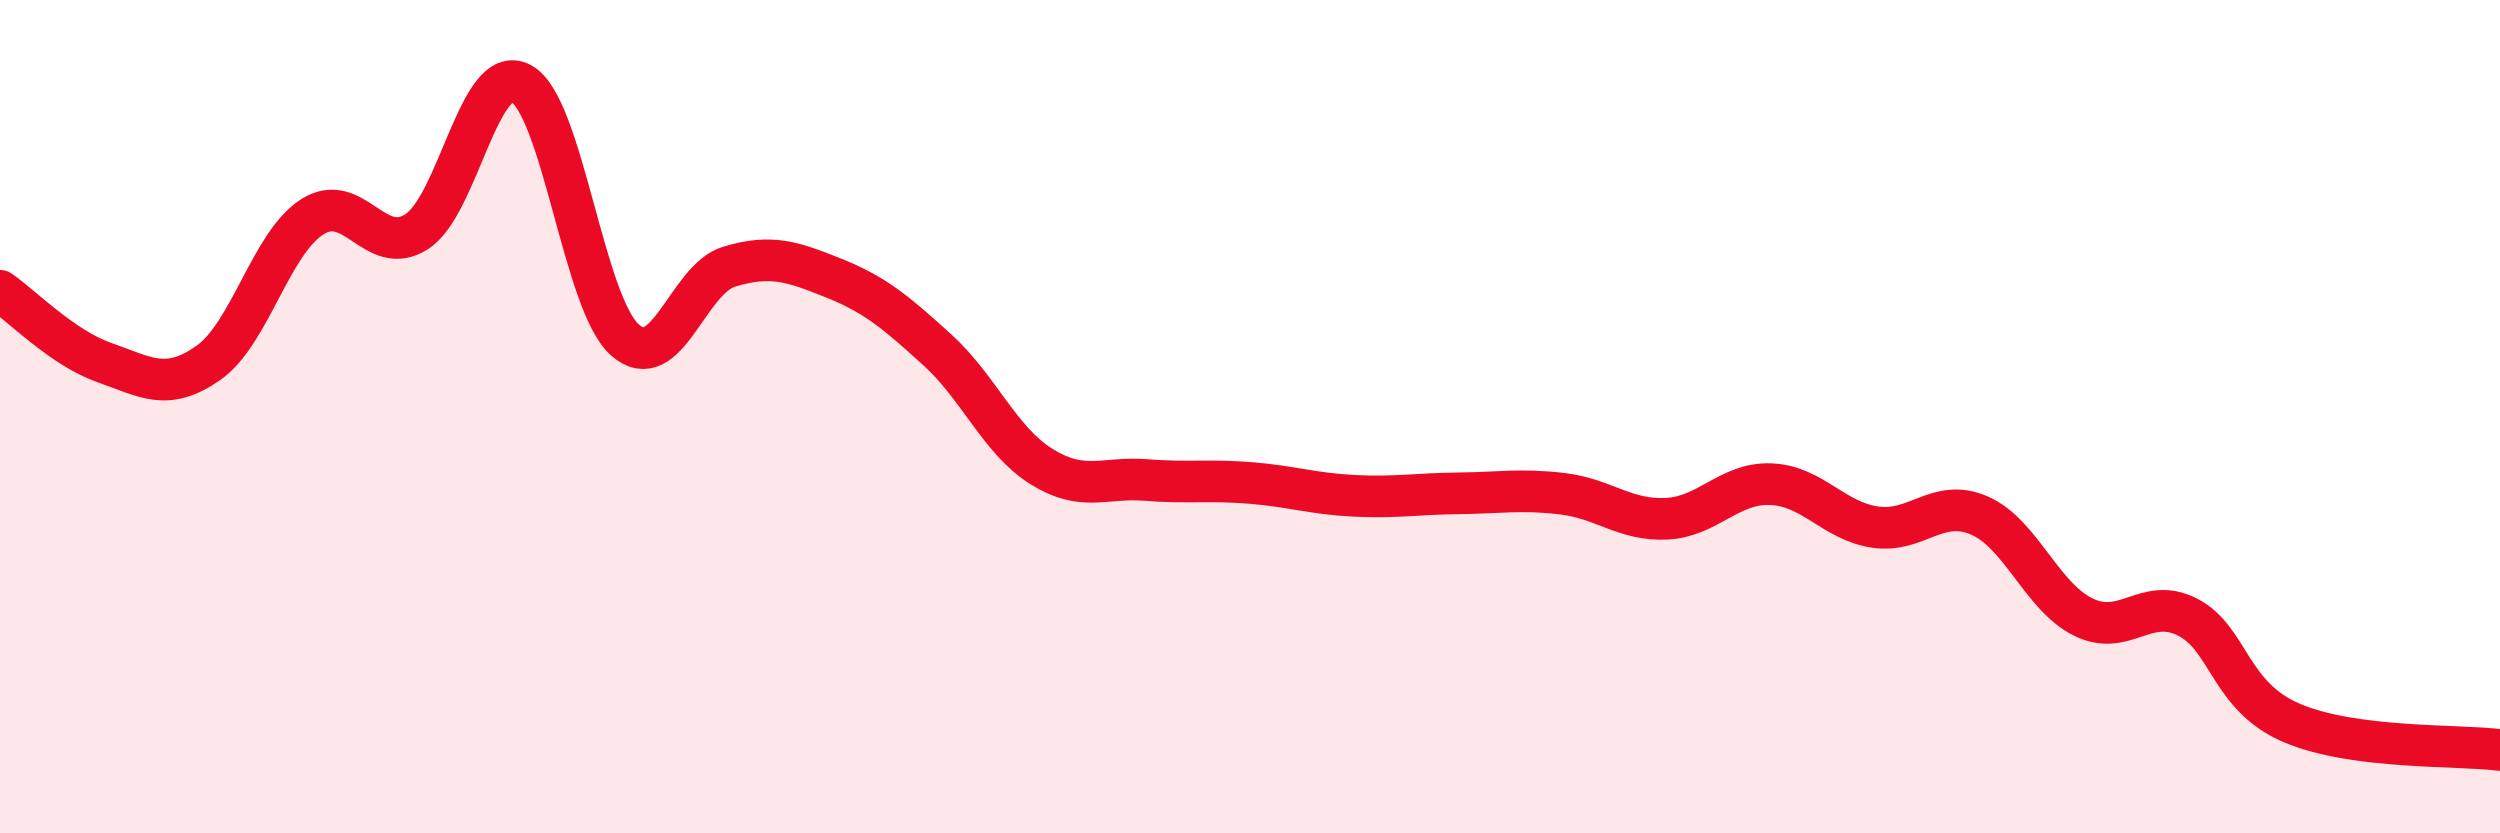
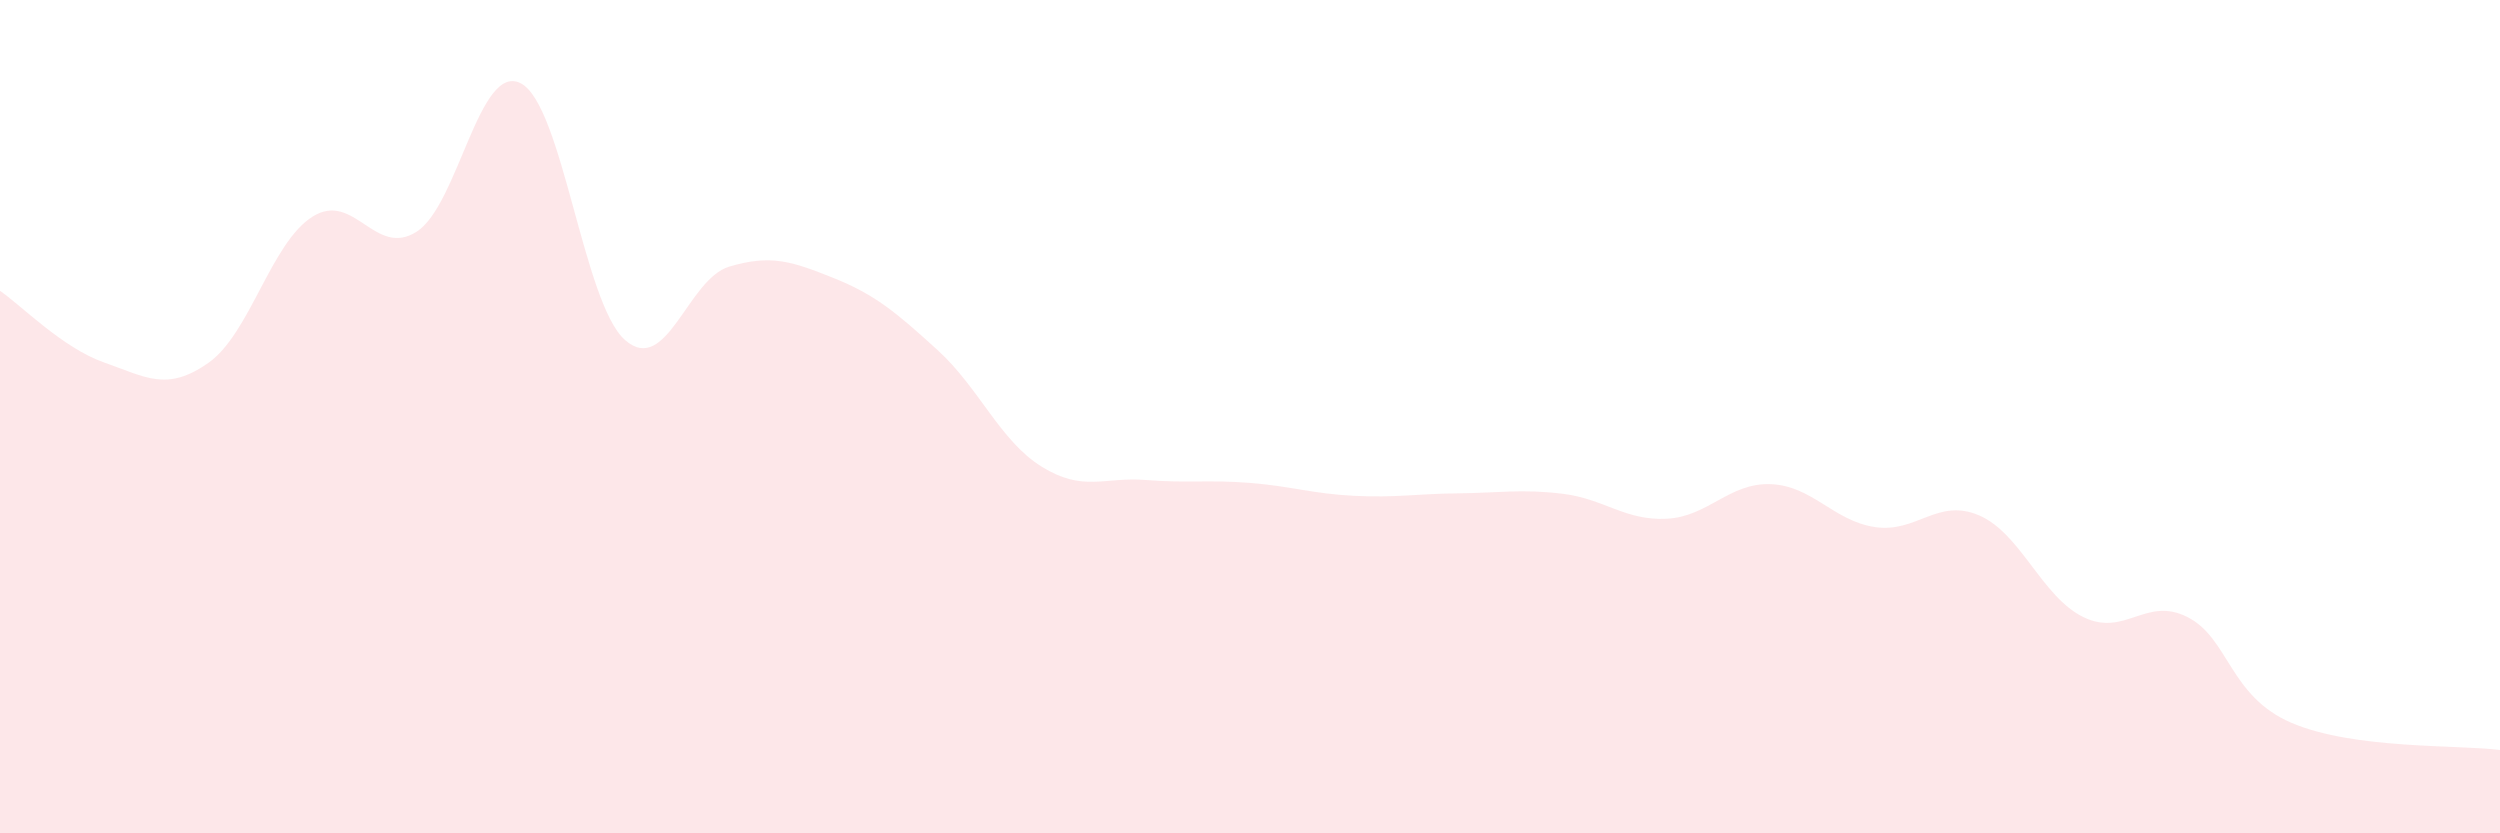
<svg xmlns="http://www.w3.org/2000/svg" width="60" height="20" viewBox="0 0 60 20">
  <path d="M 0,6.98 C 0.5,7.32 1.5,8.35 2.5,8.7 C 3.5,9.05 4,9.41 5,8.71 C 6,8.01 6.5,5.83 7.5,5.2 C 8.5,4.57 9,6.2 10,5.56 C 11,4.92 11.5,1.48 12.5,2 C 13.5,2.52 14,7.28 15,8.16 C 16,9.04 16.5,6.7 17.5,6.4 C 18.5,6.1 19,6.27 20,6.67 C 21,7.07 21.5,7.49 22.5,8.4 C 23.5,9.31 24,10.58 25,11.2 C 26,11.82 26.5,11.44 27.5,11.52 C 28.5,11.6 29,11.51 30,11.59 C 31,11.67 31.5,11.85 32.5,11.9 C 33.5,11.95 34,11.85 35,11.84 C 36,11.83 36.5,11.73 37.5,11.85 C 38.5,11.97 39,12.5 40,12.45 C 41,12.4 41.5,11.58 42.5,11.62 C 43.5,11.66 44,12.5 45,12.65 C 46,12.8 46.5,11.94 47.5,12.37 C 48.5,12.8 49,14.32 50,14.81 C 51,15.3 51.5,14.3 52.5,14.81 C 53.5,15.32 53.5,16.71 55,17.35 C 56.5,17.99 59,17.87 60,18L60 20L0 20Z" fill="#EB0A25" opacity="0.1" stroke-linecap="round" stroke-linejoin="round" />
-   <path d="M 0,6.98 C 0.5,7.32 1.5,8.35 2.5,8.7 C 3.5,9.05 4,9.41 5,8.71 C 6,8.01 6.5,5.83 7.5,5.2 C 8.5,4.57 9,6.2 10,5.56 C 11,4.92 11.5,1.48 12.5,2 C 13.5,2.52 14,7.28 15,8.16 C 16,9.04 16.5,6.7 17.5,6.4 C 18.5,6.1 19,6.27 20,6.67 C 21,7.07 21.5,7.49 22.5,8.4 C 23.5,9.31 24,10.58 25,11.2 C 26,11.82 26.5,11.44 27.5,11.52 C 28.5,11.6 29,11.51 30,11.59 C 31,11.67 31.5,11.85 32.5,11.9 C 33.5,11.95 34,11.85 35,11.84 C 36,11.83 36.5,11.73 37.5,11.85 C 38.5,11.97 39,12.5 40,12.45 C 41,12.4 41.5,11.58 42.5,11.62 C 43.5,11.66 44,12.5 45,12.65 C 46,12.8 46.5,11.94 47.5,12.37 C 48.5,12.8 49,14.32 50,14.81 C 51,15.3 51.5,14.3 52.5,14.81 C 53.5,15.32 53.5,16.71 55,17.35 C 56.5,17.99 59,17.87 60,18" stroke="#EB0A25" stroke-width="1" fill="none" stroke-linecap="round" stroke-linejoin="round" />
</svg>